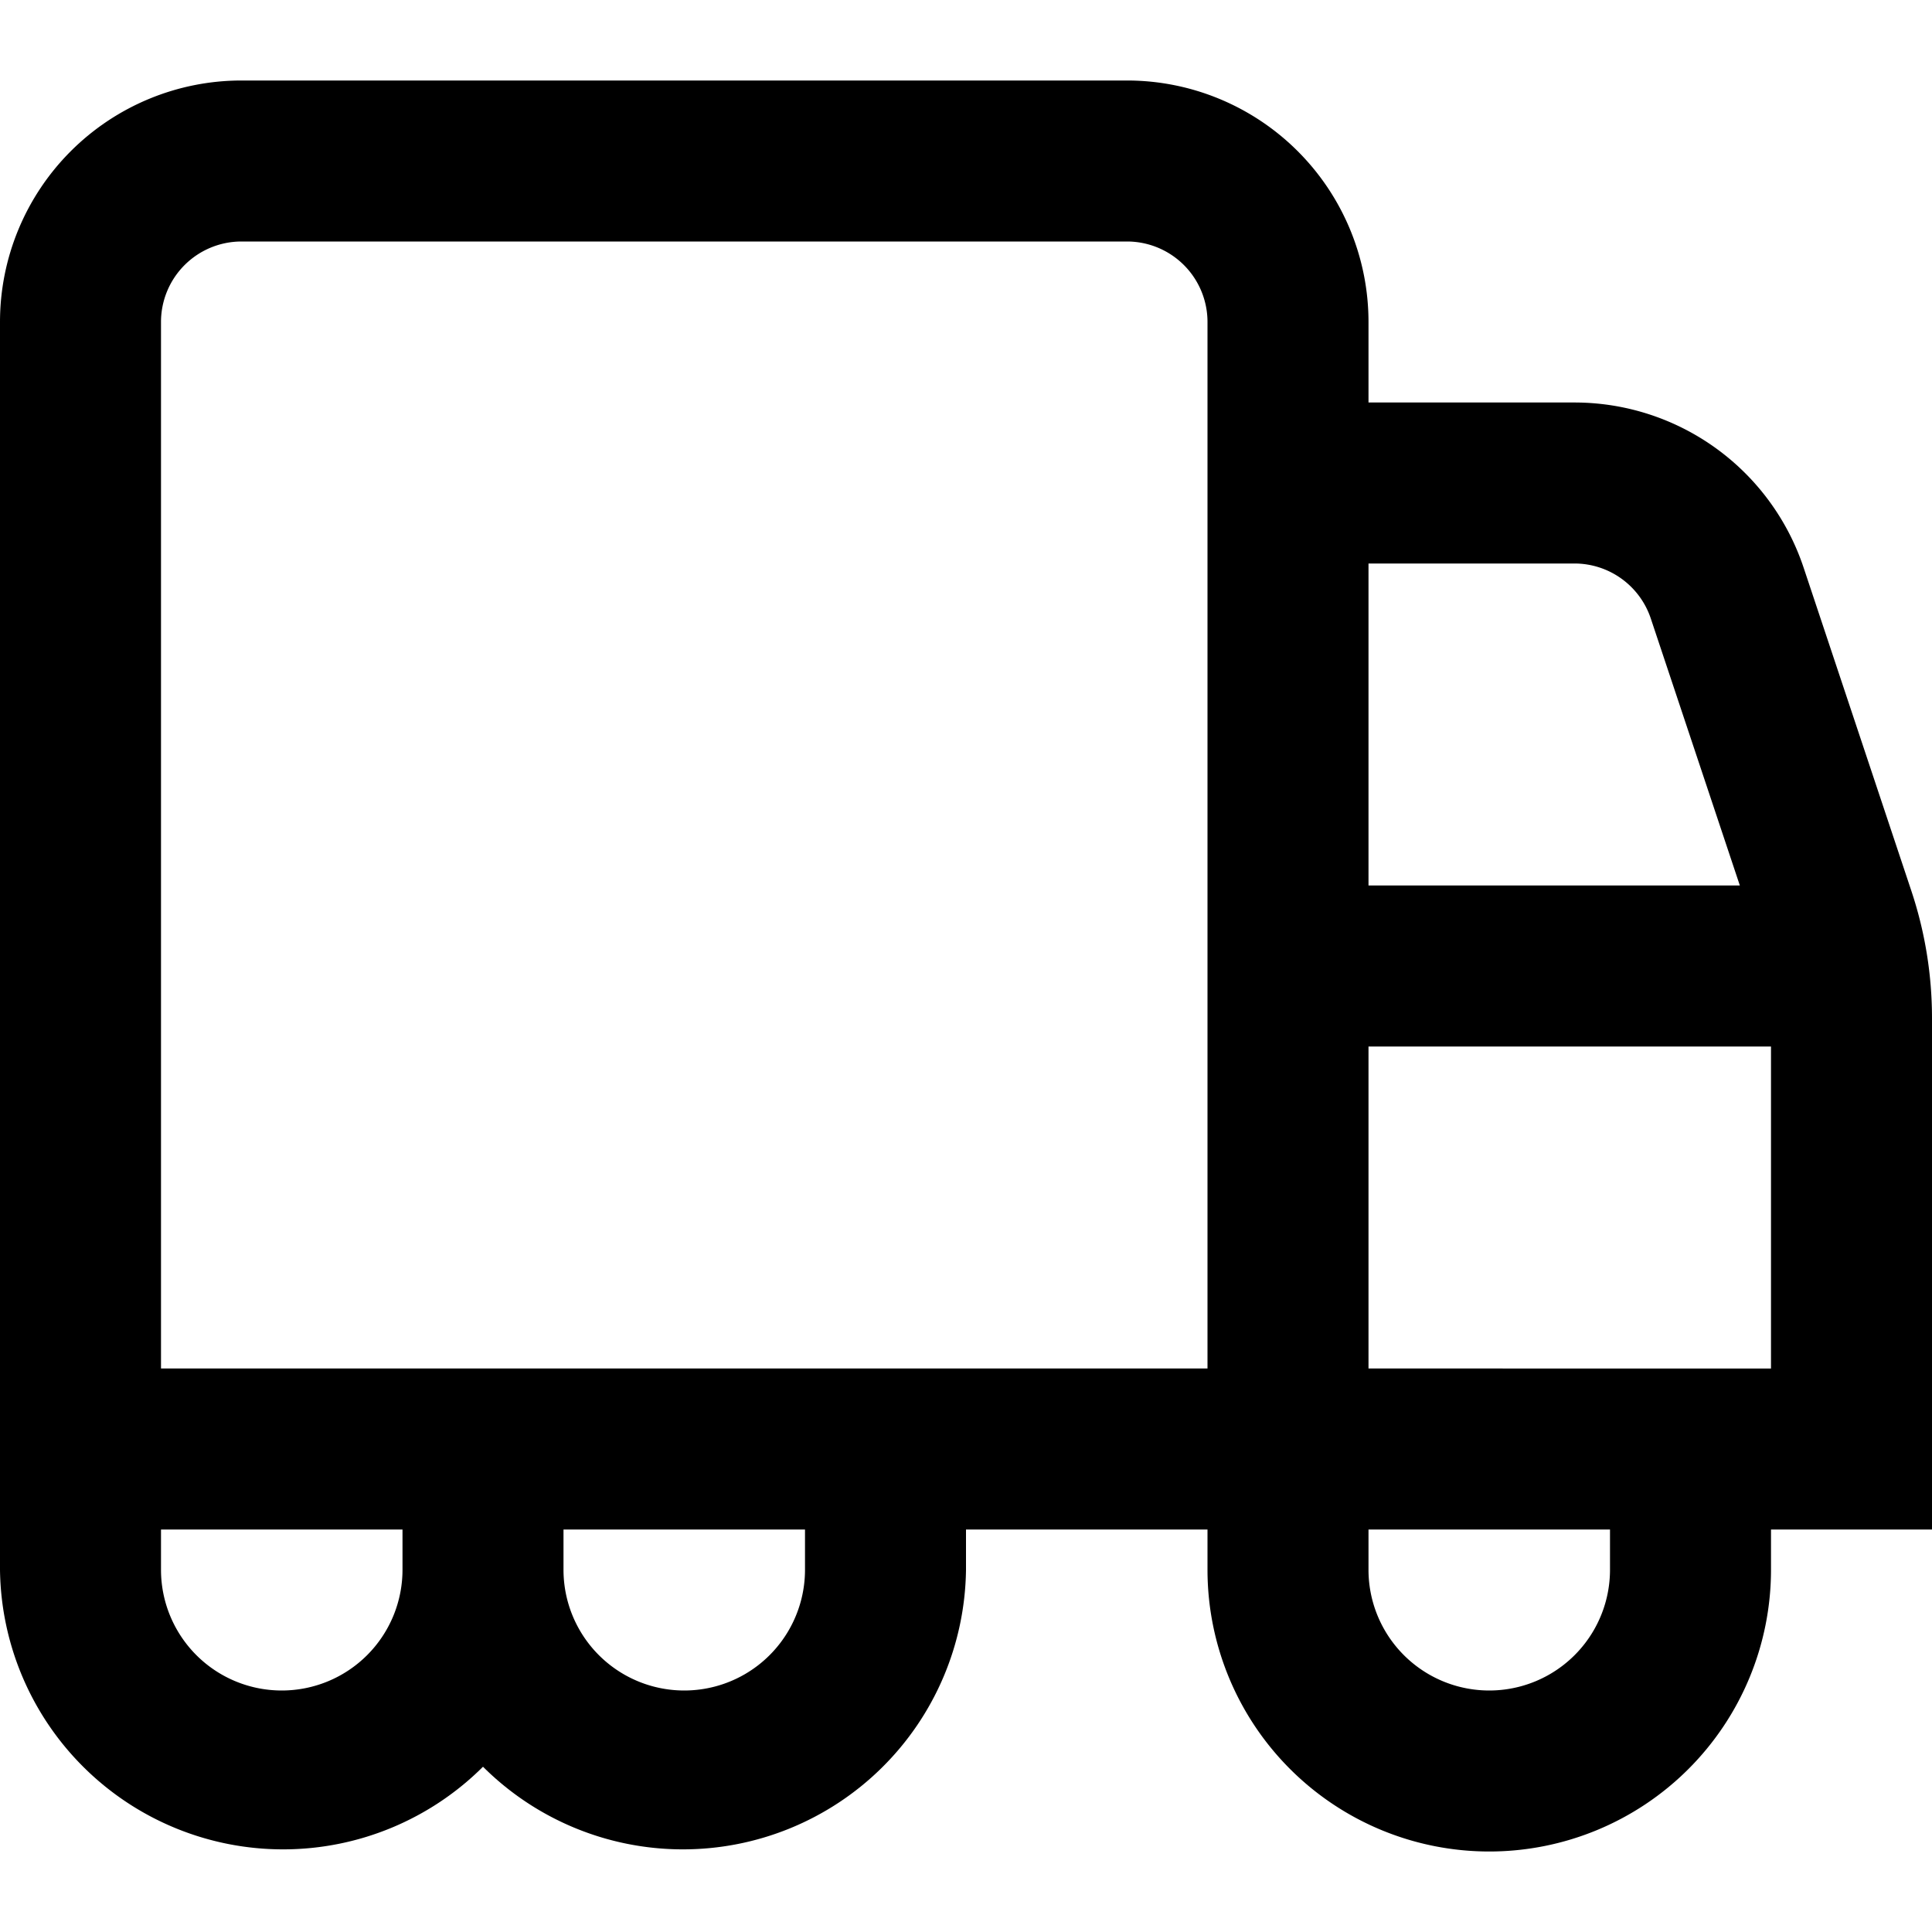
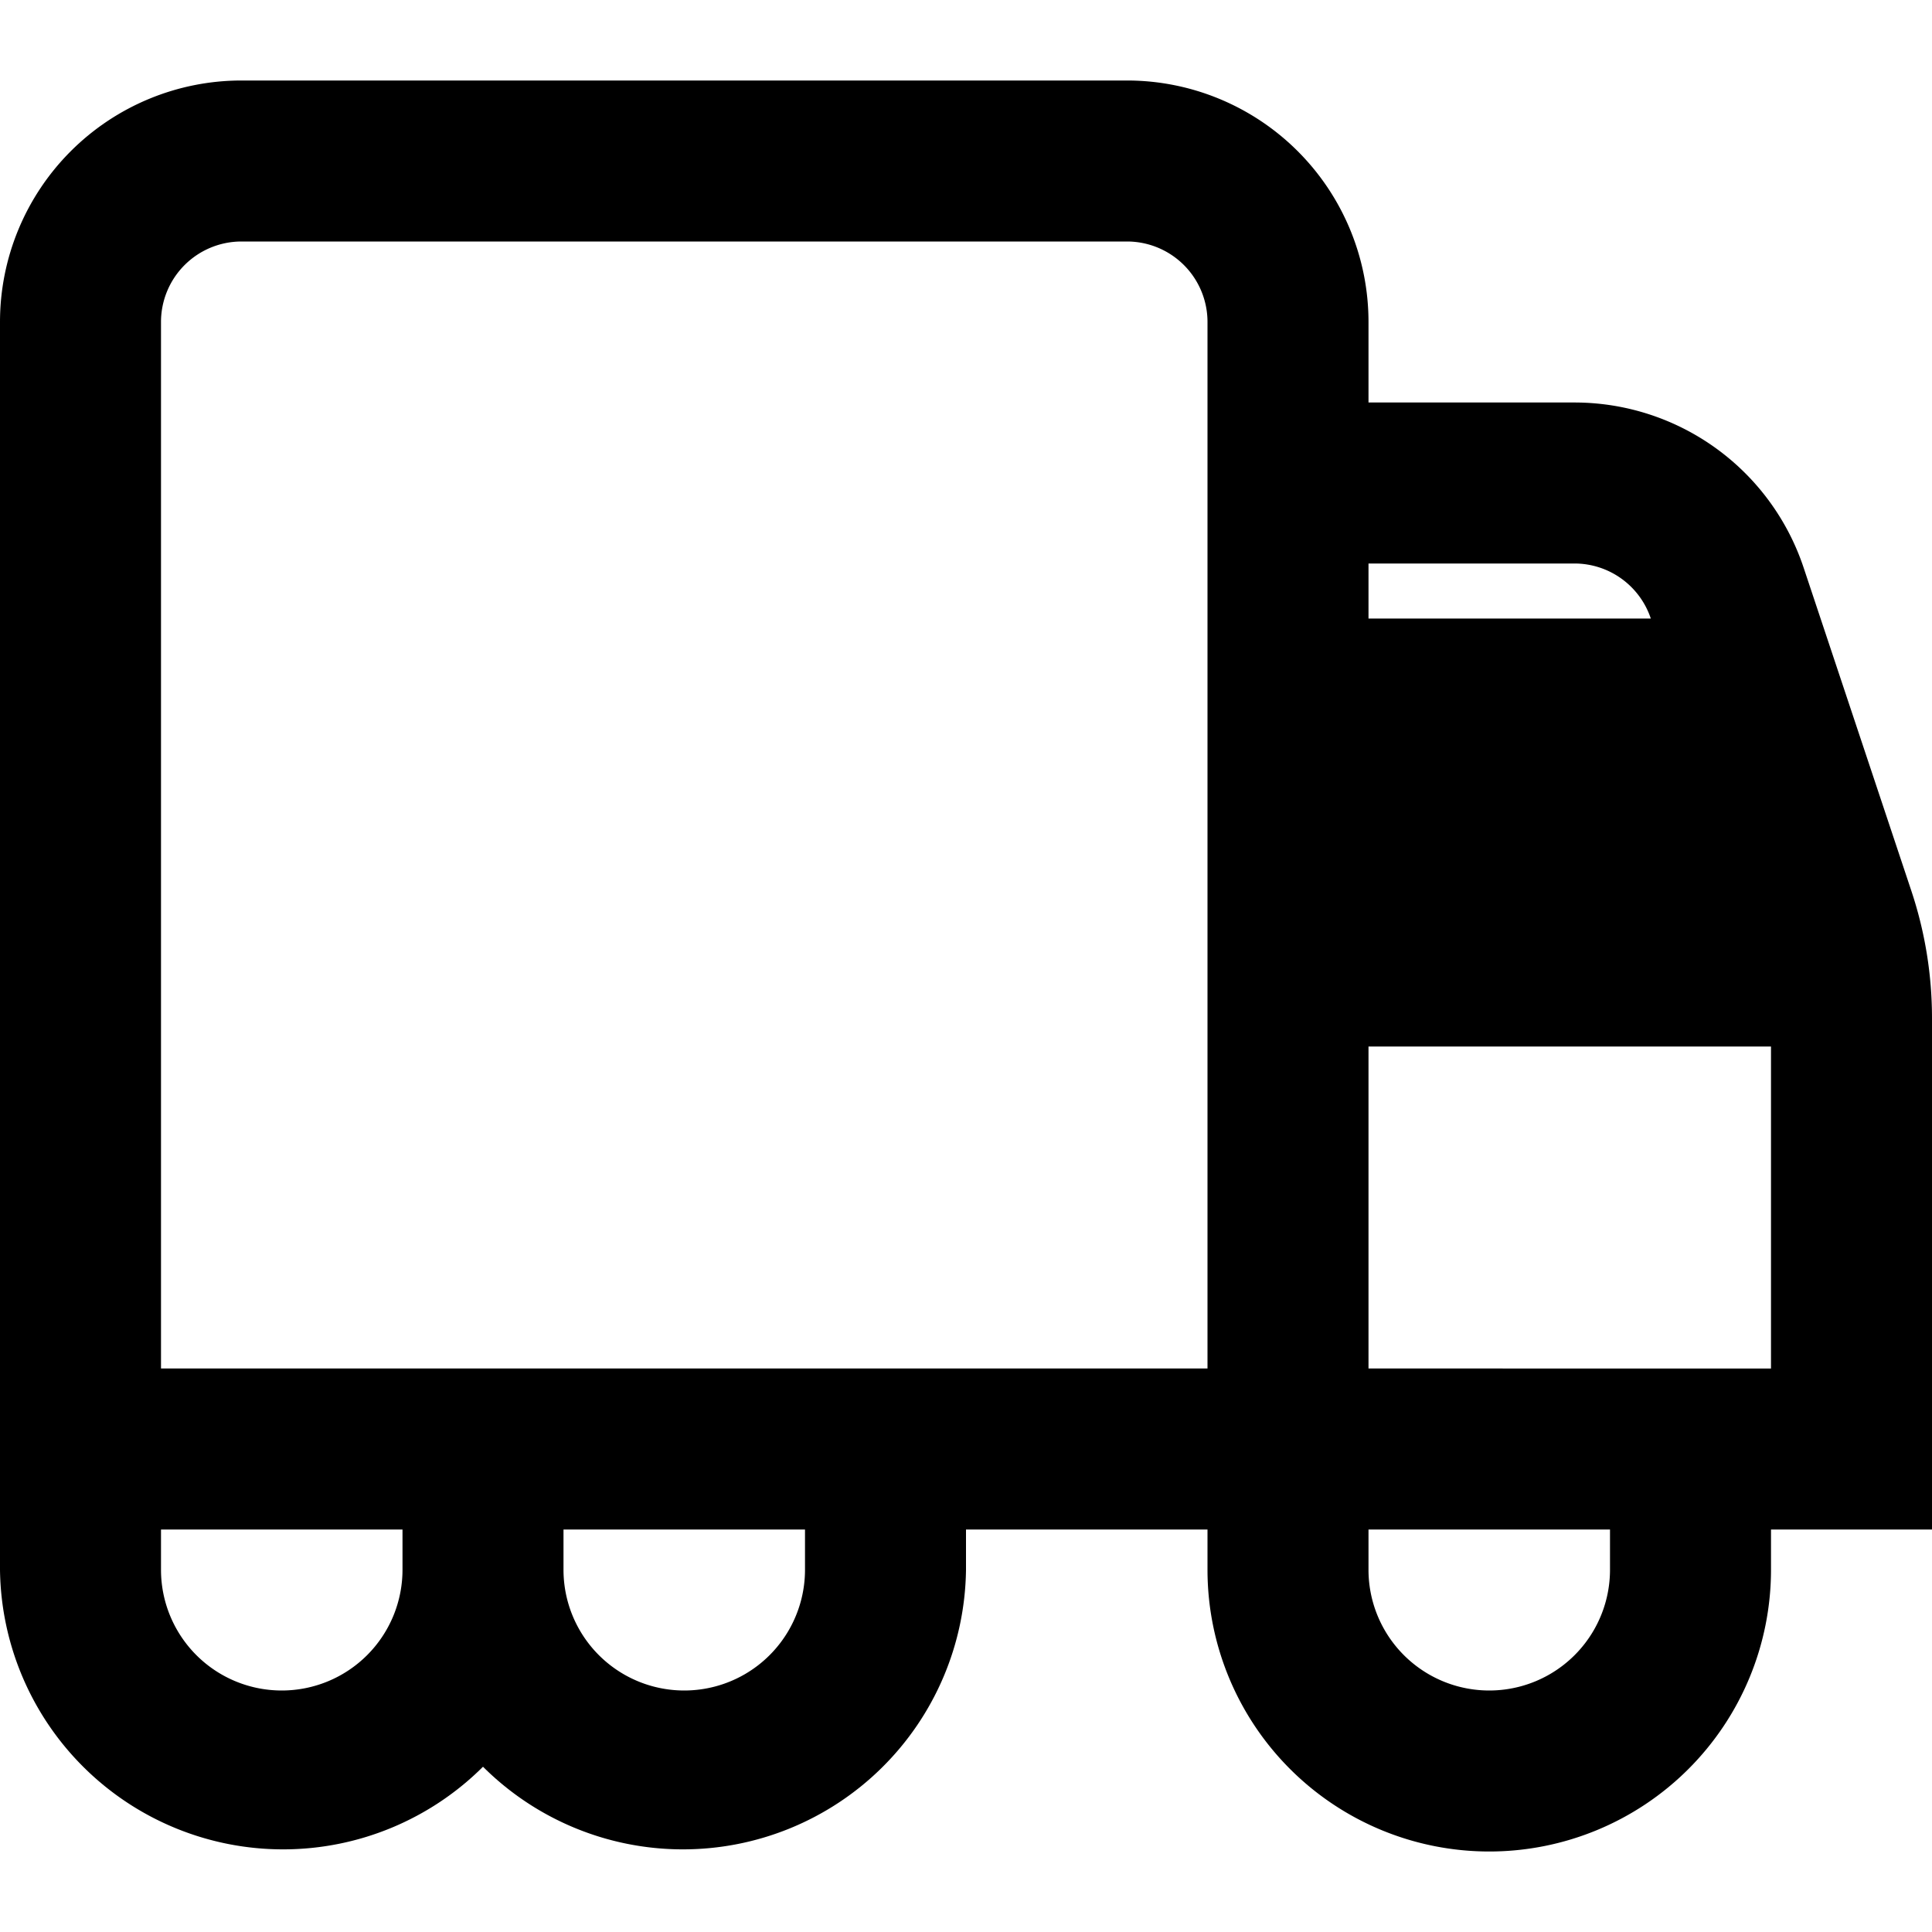
<svg xmlns="http://www.w3.org/2000/svg" id="Layer_1" data-name="Layer 1" viewBox="0 0 24 24" width="512" height="512">
-   <path d="M24,12.649a5,5,0,0,0-.256-1.581L22.405,7.051A3,3,0,0,0,19.559,5H17V4a3,3,0,0,0-3-3H3A3,3,0,0,0,0,4V19.5a3.517,3.517,0,0,0,6,2.447A3.517,3.517,0,0,0,12,19.5V19h3v.5a3.5,3.5,0,0,0,7,0V19h2ZM19.559,7a1,1,0,0,1,.948.684L21.613,11H17V7ZM2,4A1,1,0,0,1,3,3H14a1,1,0,0,1,1,1V17H2ZM3.5,21A1.5,1.5,0,0,1,2,19.5V19H5v.5A1.5,1.5,0,0,1,3.5,21ZM10,19.5a1.5,1.5,0,0,1-3,0V19h3Zm10,0a1.5,1.5,0,0,1-3,0V19h3ZM17,17V13h5v4Z" />
+   <path d="M24,12.649a5,5,0,0,0-.256-1.581L22.405,7.051A3,3,0,0,0,19.559,5H17V4a3,3,0,0,0-3-3H3A3,3,0,0,0,0,4V19.5a3.517,3.517,0,0,0,6,2.447A3.517,3.517,0,0,0,12,19.5V19h3v.5a3.5,3.5,0,0,0,7,0V19h2ZM19.559,7a1,1,0,0,1,.948.684H17V7ZM2,4A1,1,0,0,1,3,3H14a1,1,0,0,1,1,1V17H2ZM3.5,21A1.5,1.5,0,0,1,2,19.5V19H5v.5A1.5,1.5,0,0,1,3.5,21ZM10,19.5a1.5,1.5,0,0,1-3,0V19h3Zm10,0a1.5,1.5,0,0,1-3,0V19h3ZM17,17V13h5v4Z" />
</svg>